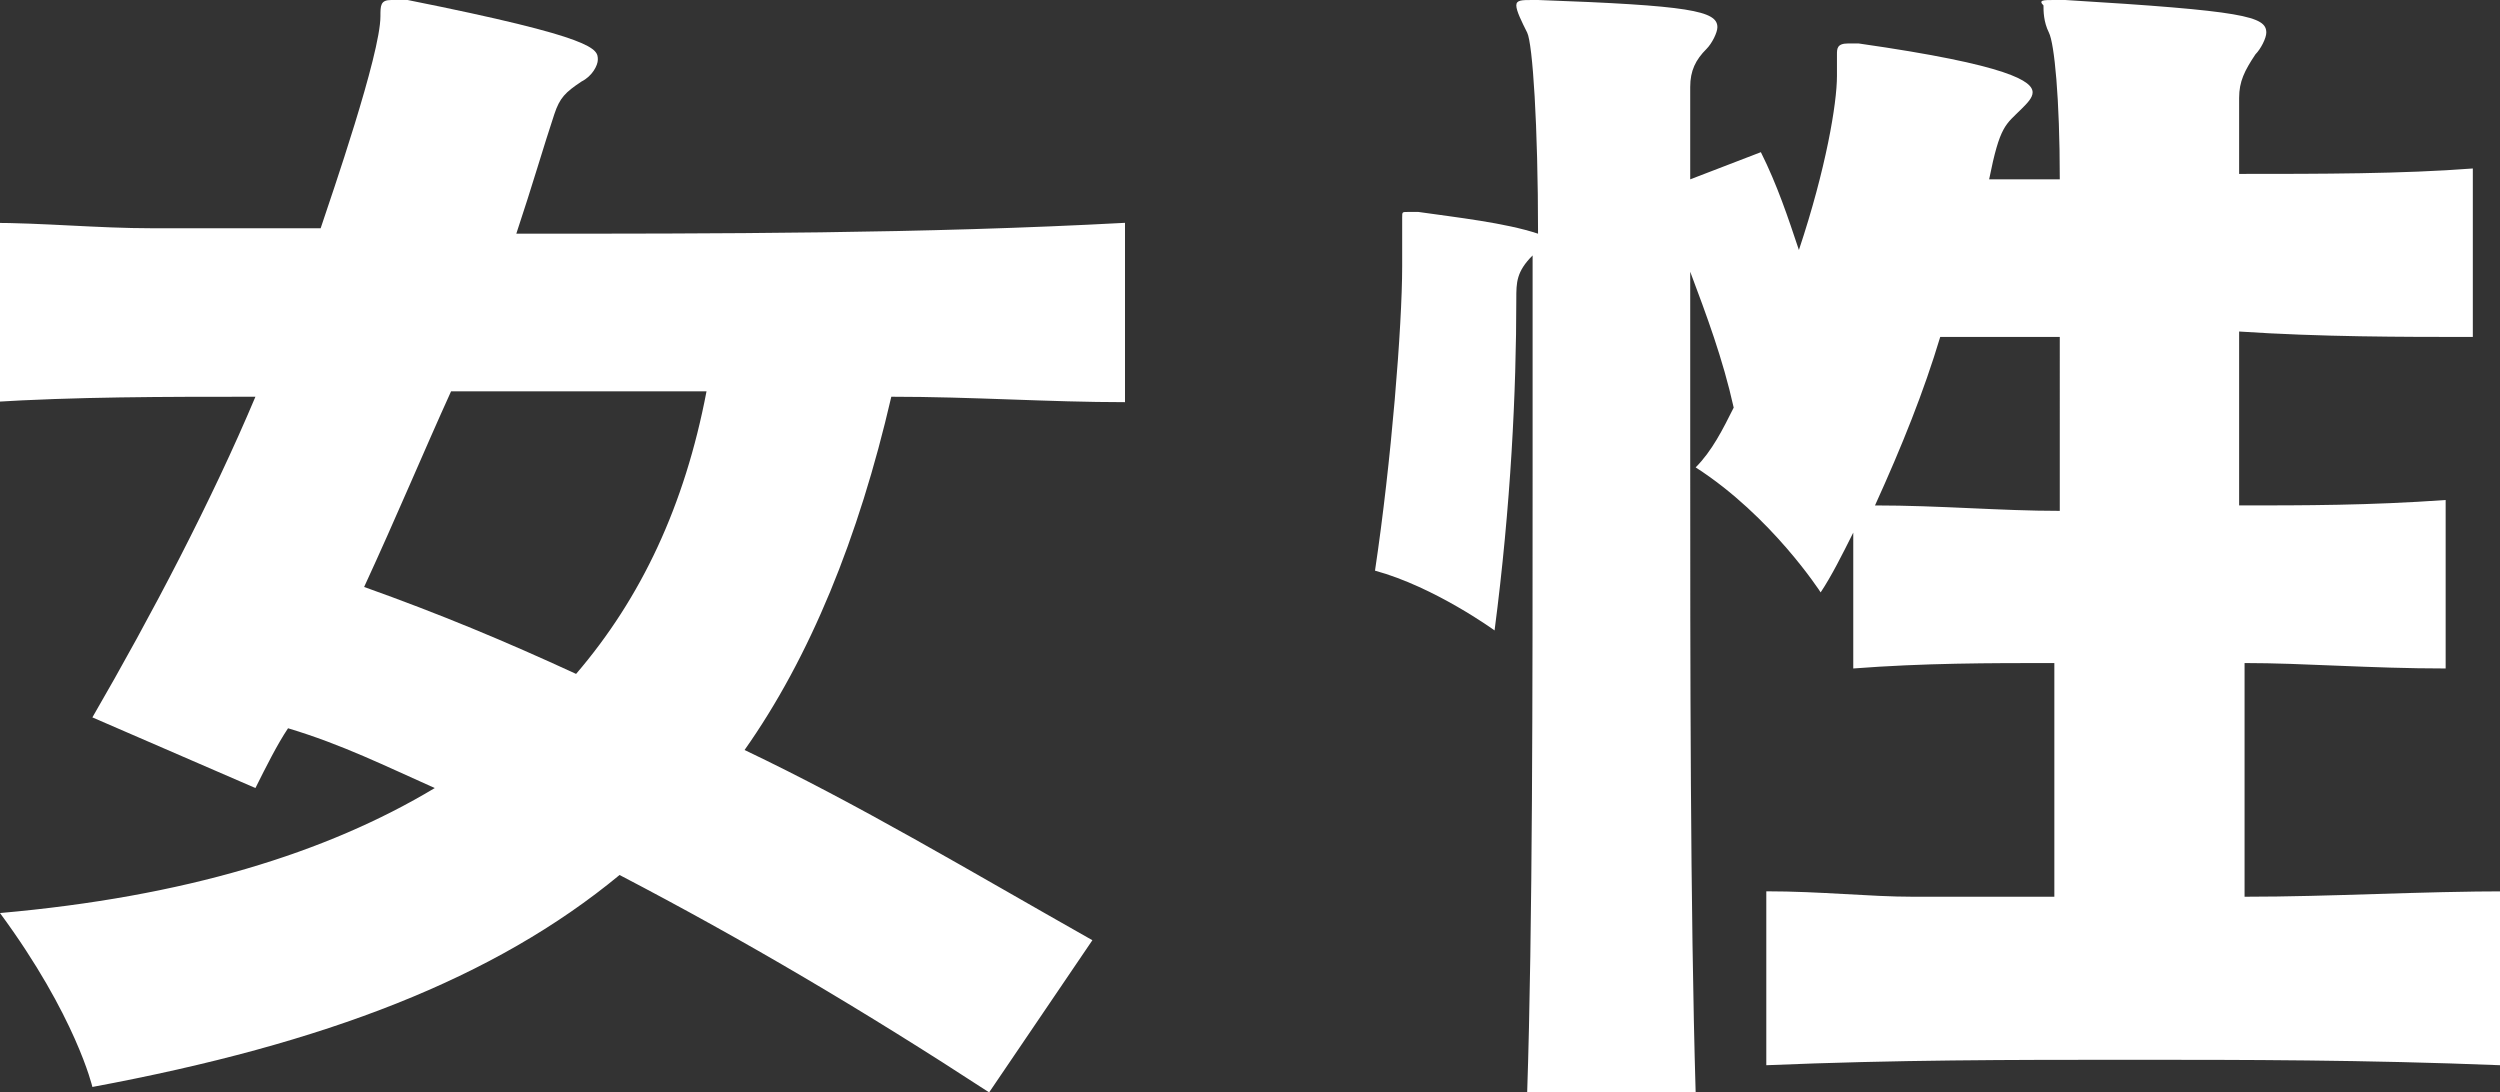
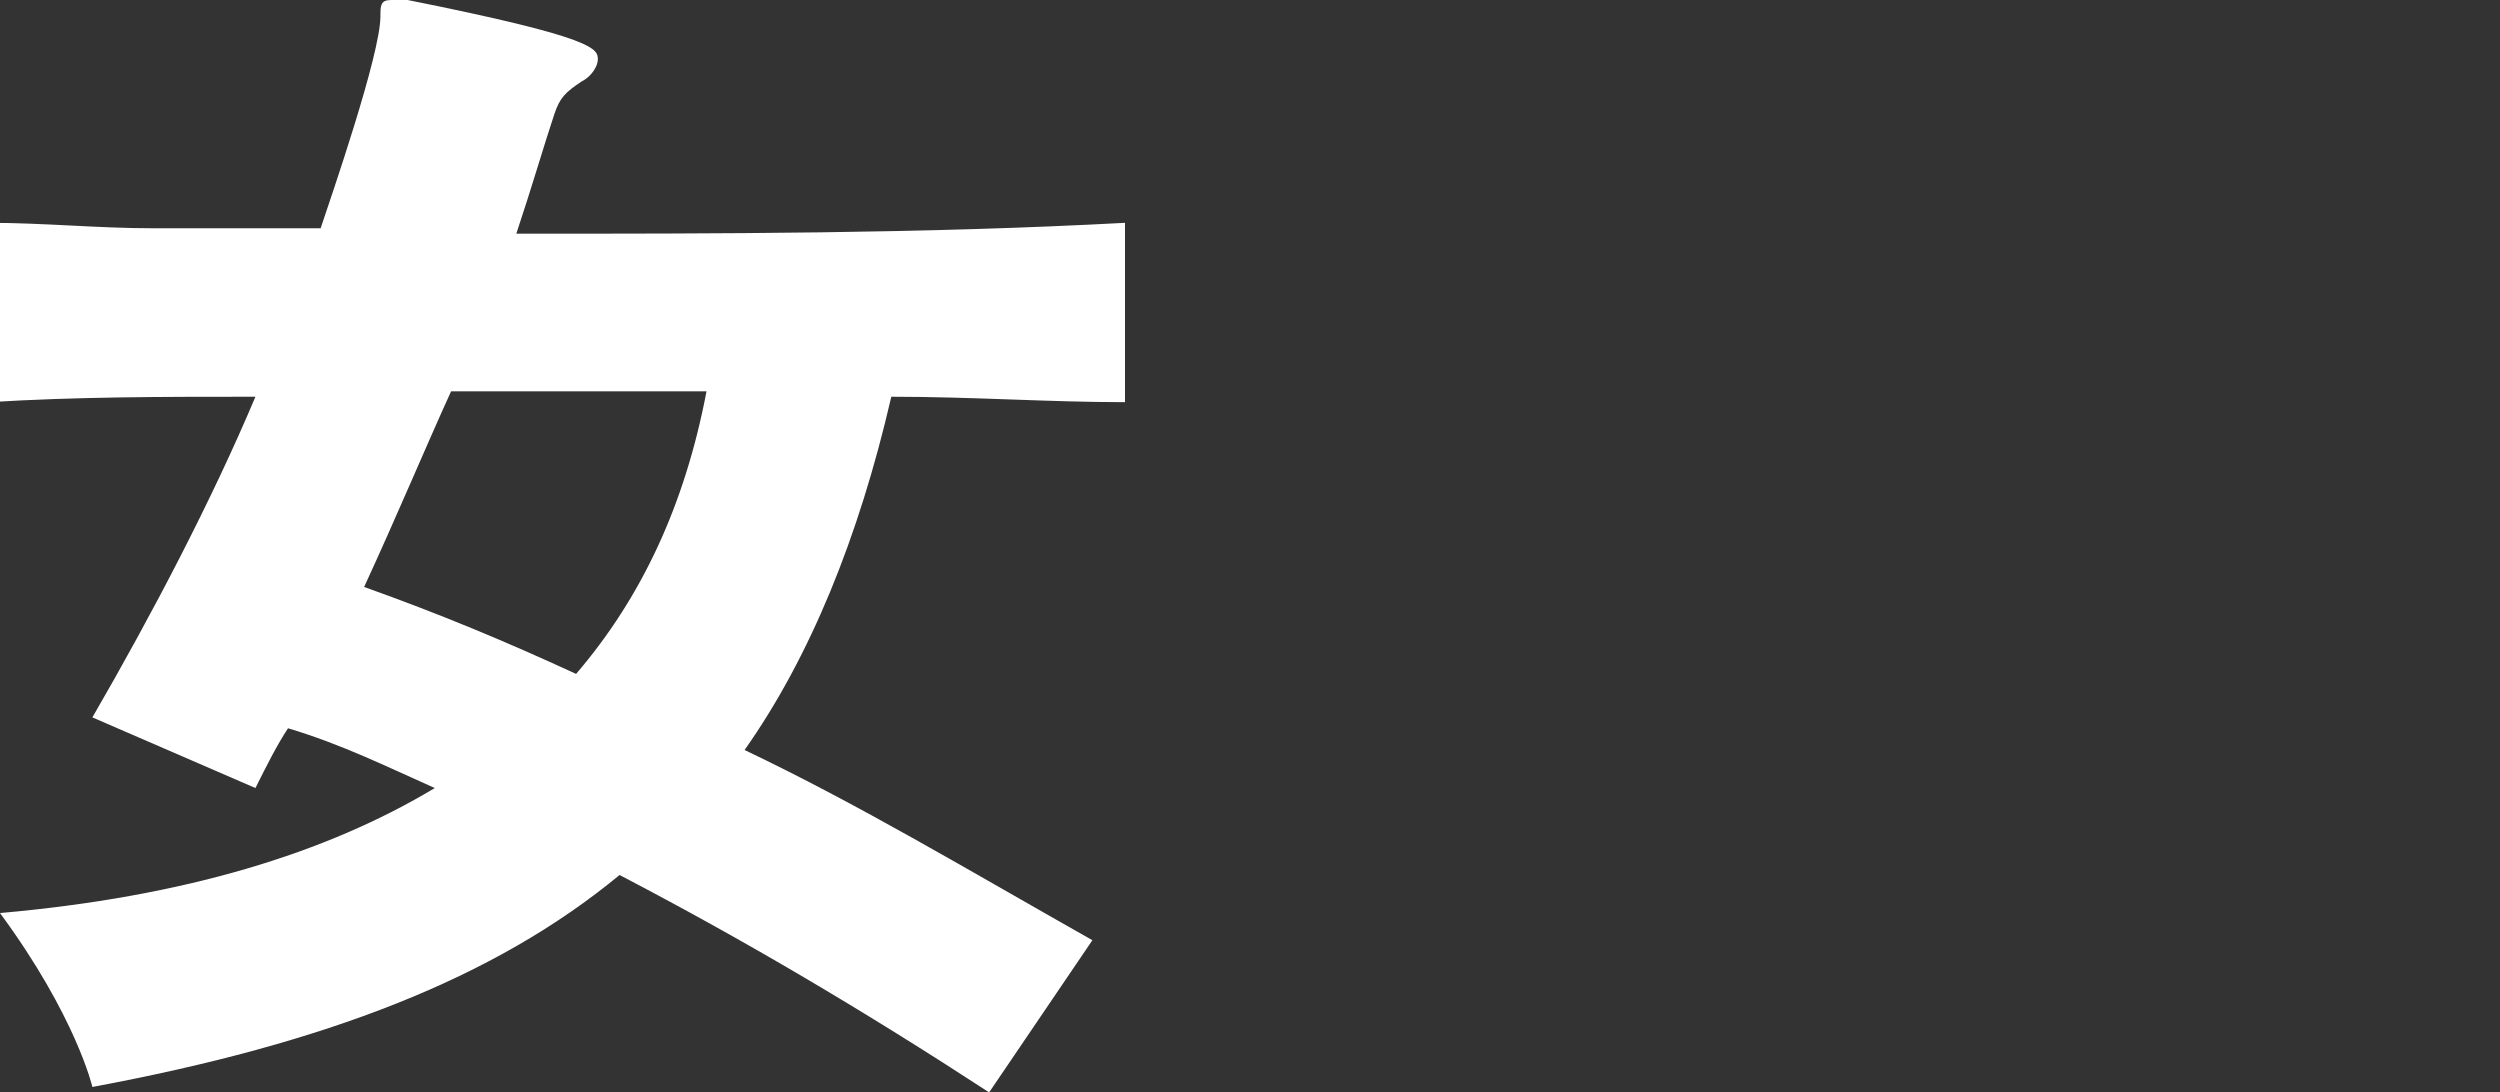
<svg xmlns="http://www.w3.org/2000/svg" version="1.1" id="レイヤー_1" x="0px" y="0px" viewBox="0 0 46 20.1" style="enable-background:new 0 0 46 20.1;" xml:space="preserve">
  <rect x="0" y="0" width="46" height="20.1" fill="#333333" stroke="none" />
  <style type="text/css">
	.st0{fill:#FFFFFF;}
</style>
  <g>
    <path class="st0" d="M18.2,20.1c-2.3-1.5-4.5-2.8-6.8-4c-2.3,1.9-5.4,3.1-9.7,3.9c0,0-0.3-1.3-1.7-3.2c3.4-0.3,6-1.1,8-2.3   c-0.9-0.4-1.7-0.8-2.7-1.1c-0.2,0.3-0.4,0.7-0.6,1.1l-3-1.3c1.1-1.9,2.2-4,3-5.9c-1.7,0-3.3,0-4.9,0.1V4.1c1,0,2,0.1,3,0.1   c1,0,2,0,3.1,0c0.2-0.6,1.1-3.2,1.1-3.9V0.3c0-0.2,0-0.3,0.2-0.3c0,0,0.1,0,0.3,0C11,0.7,11,0.9,11,1.1c0,0.1-0.1,0.3-0.3,0.4   c-0.3,0.2-0.4,0.3-0.5,0.6C10,2.7,9.8,3.4,9.5,4.3c3.7,0,7.5,0,11.2-0.2v3.3c-1.4,0-2.8-0.1-4.3-0.1c-0.6,2.6-1.5,4.8-2.7,6.5   c2.1,1,4.1,2.2,6.4,3.5L18.2,20.1z M8.3,7.2c-0.5,1.1-1,2.3-1.6,3.6c1.4,0.5,2.6,1,3.9,1.6c1.2-1.4,2-3.1,2.4-5.2H8.3z" />
-     <path class="st0" d="M46,19.6c-2.5-0.1-4.7-0.1-6.8-0.1c-2.2,0-4.3,0-6.7,0.1v-3.2c1,0,1.9,0.1,2.7,0.1c0.9,0,1.7,0,2.6,0v-4.3   c-1.2,0-2.4,0-3.7,0.1V9.8c-0.2,0.4-0.4,0.8-0.6,1.1c0,0-0.9-1.4-2.3-2.3c0.3-0.3,0.5-0.7,0.7-1.1c-0.2-0.9-0.5-1.7-0.8-2.5   c0,1,0,2.2,0,3.4c0,3.8,0,8.3,0.1,11.7h-3.1c0.1-3,0.1-7.5,0.1-11.4c0-1.4,0-2.8,0-4c-0.3,0.3-0.3,0.5-0.3,0.8   c0,1.7-0.1,3.8-0.4,6.1c0,0-1.1-0.8-2.2-1.1c0.3-2,0.5-4.5,0.5-5.6c0-0.3,0-0.4,0-0.5c0-0.2,0-0.3,0-0.4c0-0.1,0-0.1,0.1-0.1   c0,0,0.1,0,0.2,0c0.7,0.1,1.6,0.2,2.2,0.4c0-2-0.1-3.5-0.2-3.7c-0.1-0.2-0.2-0.4-0.2-0.5C27.9,0,28,0,28.2,0h0.1   c2.8,0.1,3.3,0.2,3.3,0.5c0,0.1-0.1,0.3-0.2,0.4c-0.2,0.2-0.3,0.4-0.3,0.7c0,0.4,0,1,0,1.7l1.3-0.5c0.3,0.6,0.5,1.2,0.7,1.8   c0.5-1.5,0.7-2.7,0.7-3.2V1.4c0-0.2,0-0.3,0-0.4c0-0.1,0-0.2,0.2-0.2c0,0,0.1,0,0.2,0c2.8,0.4,3.2,0.7,3.2,0.9   c0,0.1-0.1,0.2-0.2,0.3c-0.3,0.3-0.4,0.3-0.6,1.3h1.3c0-1.5-0.1-2.5-0.2-2.7c-0.1-0.2-0.1-0.4-0.1-0.5C37.5,0,37.6,0,37.8,0h0.2   c3.3,0.2,3.7,0.3,3.7,0.6c0,0.1-0.1,0.3-0.2,0.4c-0.2,0.3-0.3,0.5-0.3,0.8v1.4c1.5,0,3,0,4.3-0.1v3.1c-1.3,0-2.8,0-4.3-0.1v3.2   c1.2,0,2.4,0,3.8-0.1v3.1c-1.4,0-2.6-0.1-3.7-0.1v4.3c1.6,0,3.2-0.1,4.9-0.1V19.6z M37.9,6.2h-2.2c-0.3,1-0.7,2-1.2,3.1   c1.2,0,2.3,0.1,3.4,0.1V6.2z" />
  </g>
</svg>